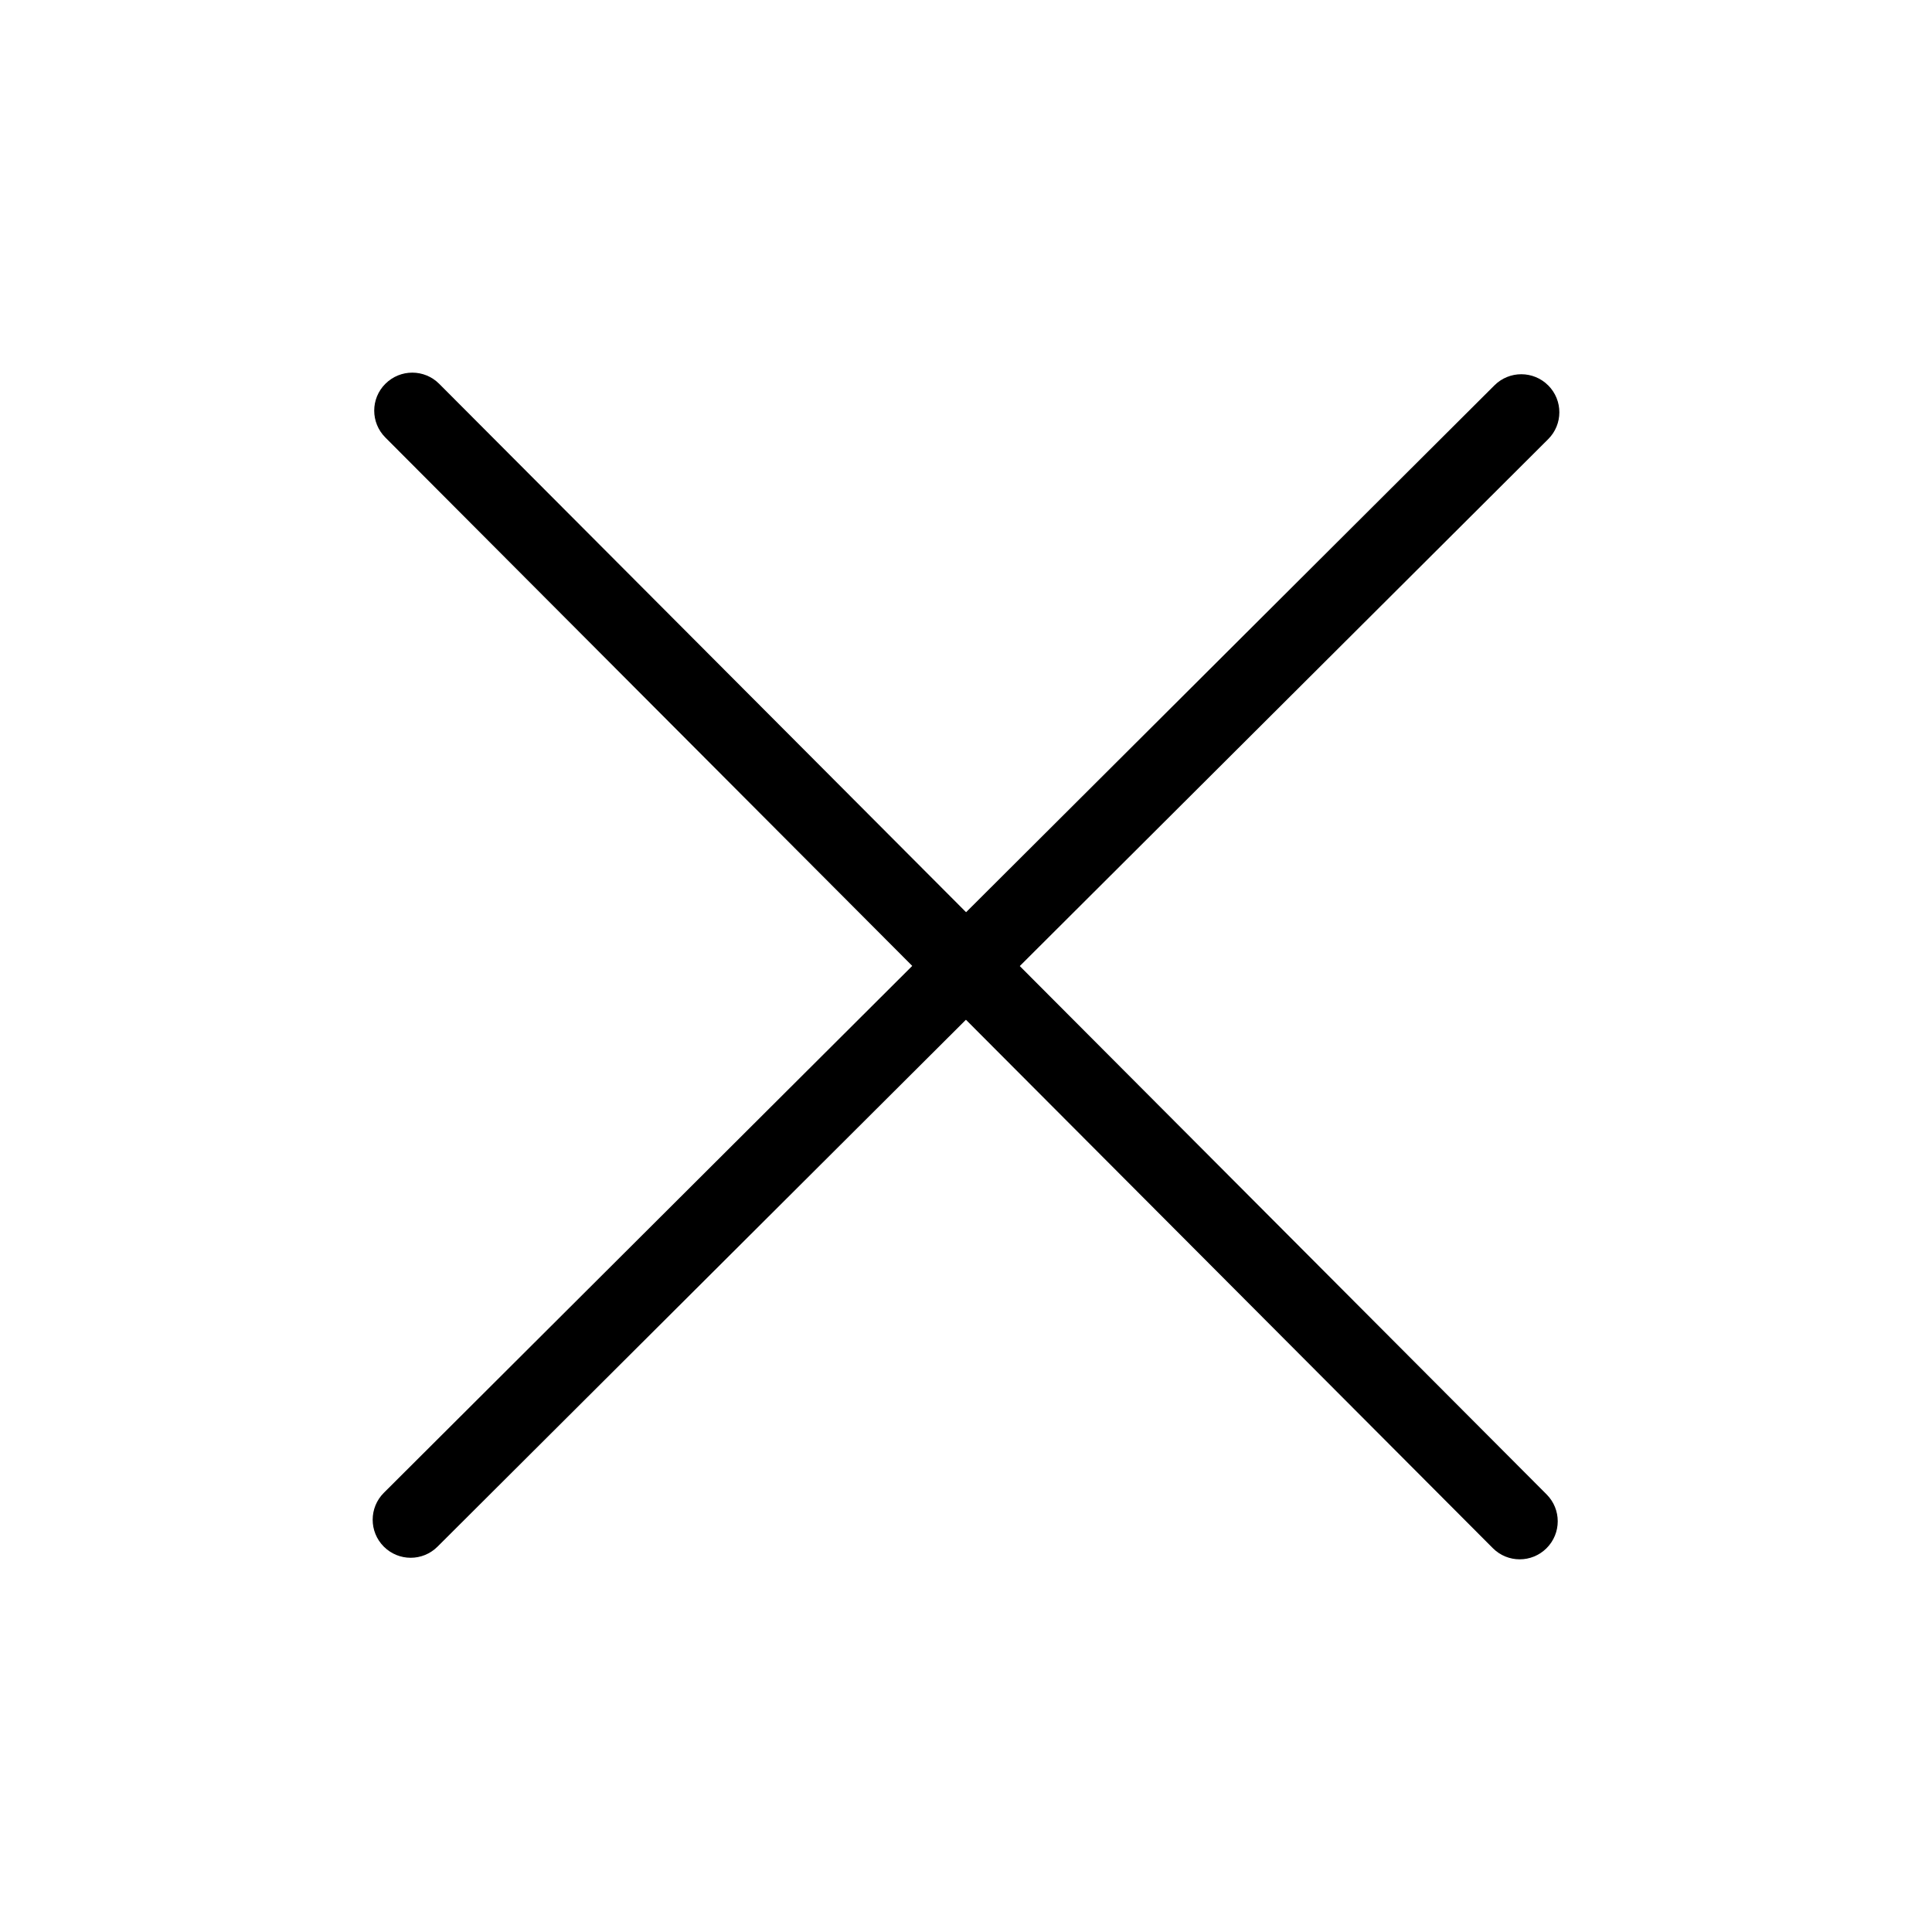
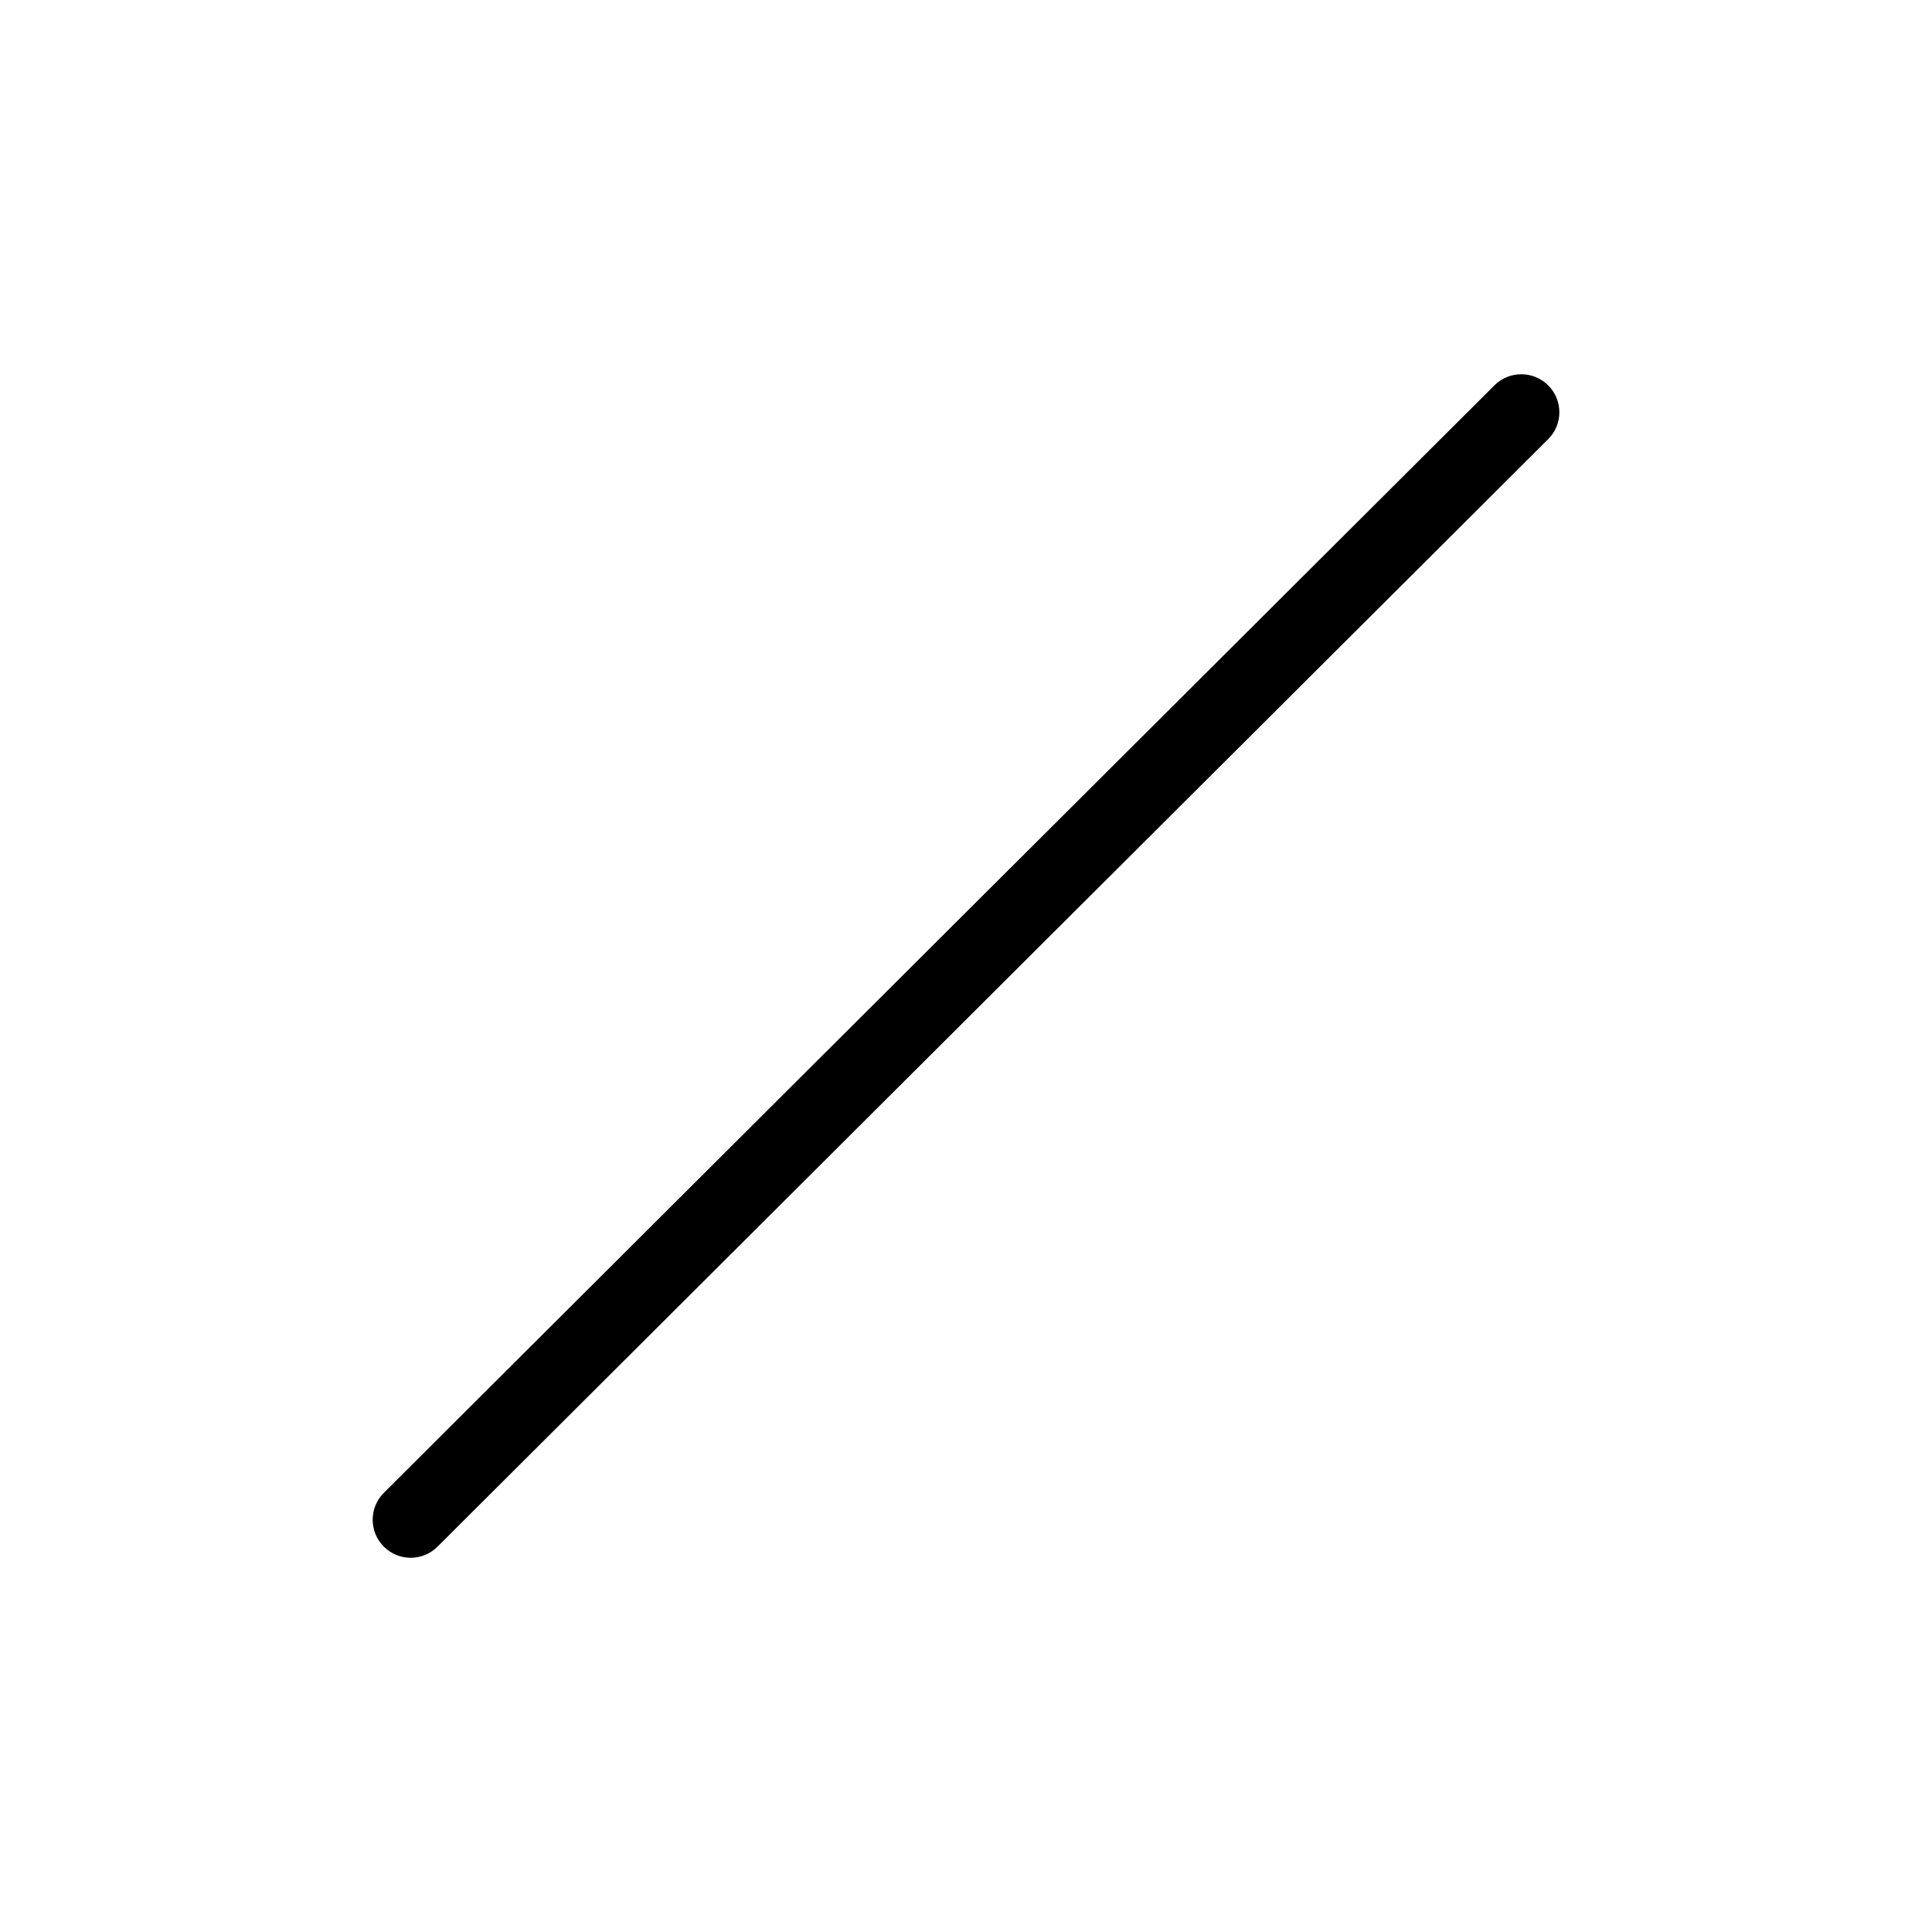
<svg xmlns="http://www.w3.org/2000/svg" fill="#000000" width="800px" height="800px" version="1.1" viewBox="144 144 512 512">
  <g>
    <path d="m554.3 246.14c3.93 3.949 3.93 10.316-0.02 14.246l-294.33 293.49c-3.941 3.941-10.316 3.93-14.246-0.012-3.93-3.949-3.918-10.316 0.012-14.246l294.33-293.5c3.941-3.93 10.32-3.918 14.25 0.023z" />
-     <path d="m246.14 245.7c3.949-3.93 10.309-3.93 14.246 0.012l293.48 294.32c3.941 3.949 3.93 10.316-0.012 14.258-3.961 3.941-10.316 3.93-14.246-0.02l-293.49-294.33c-3.938-3.949-3.93-10.316 0.023-14.246z" />
  </g>
</svg>